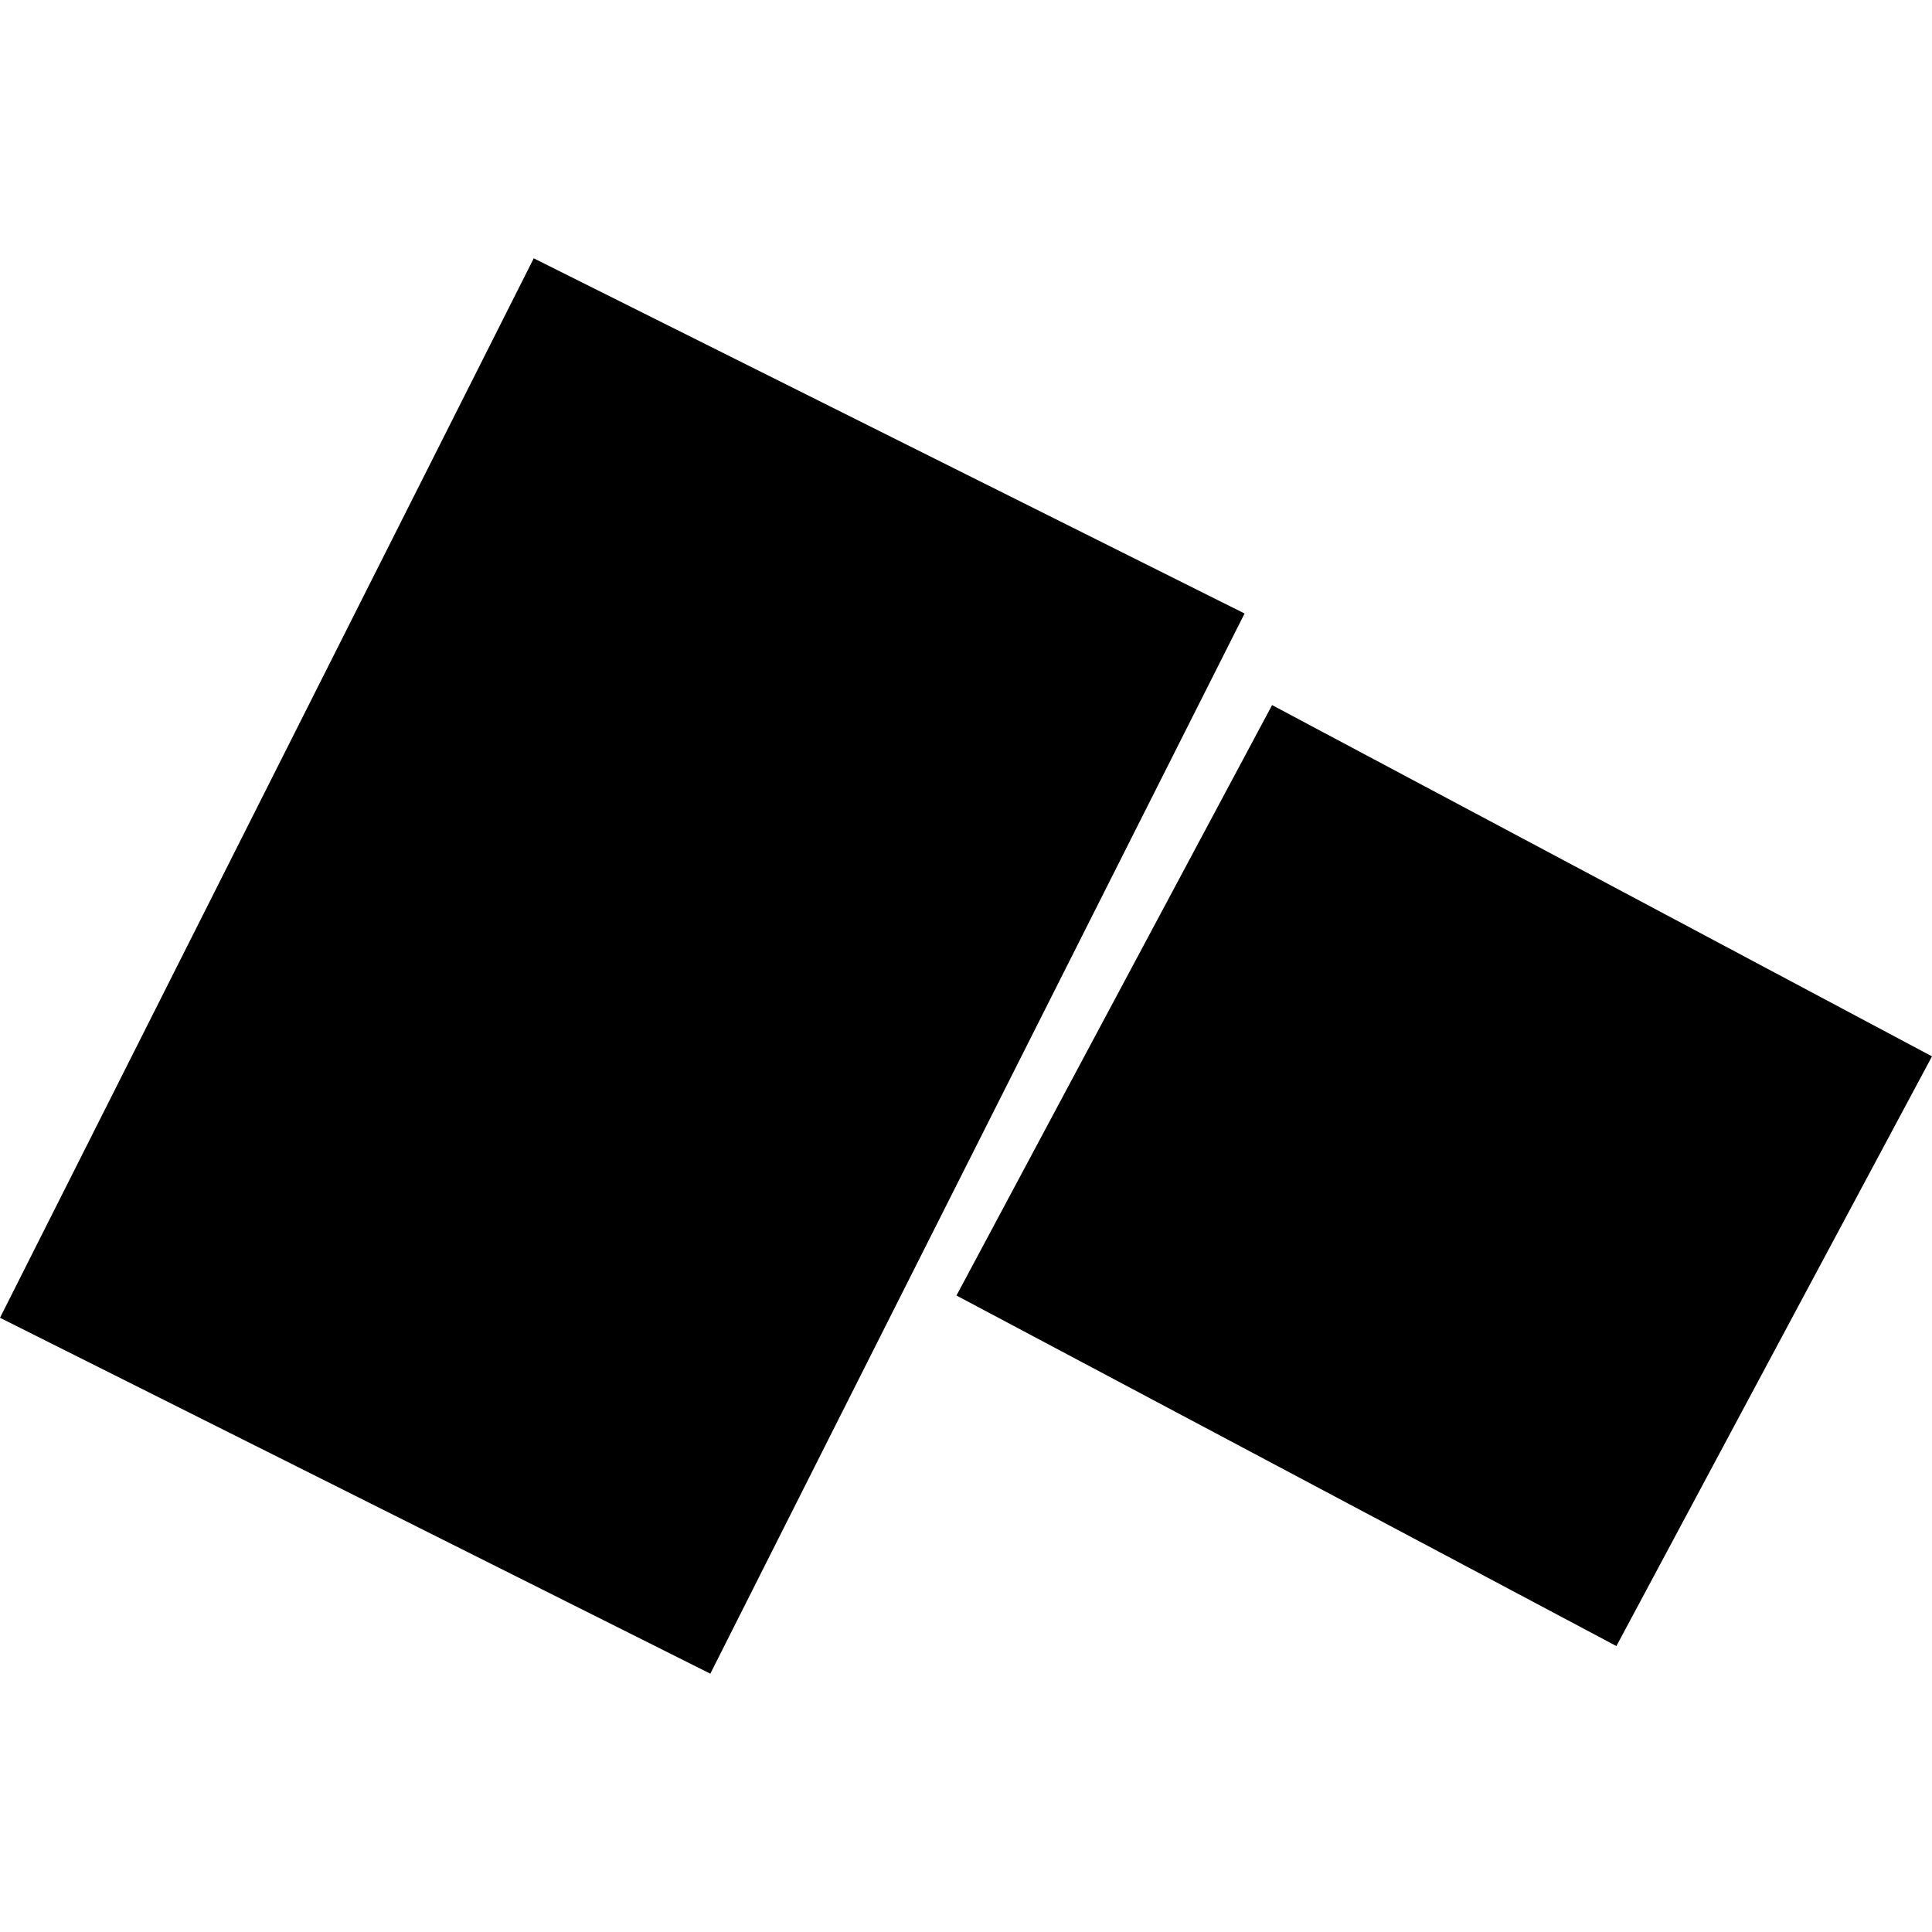
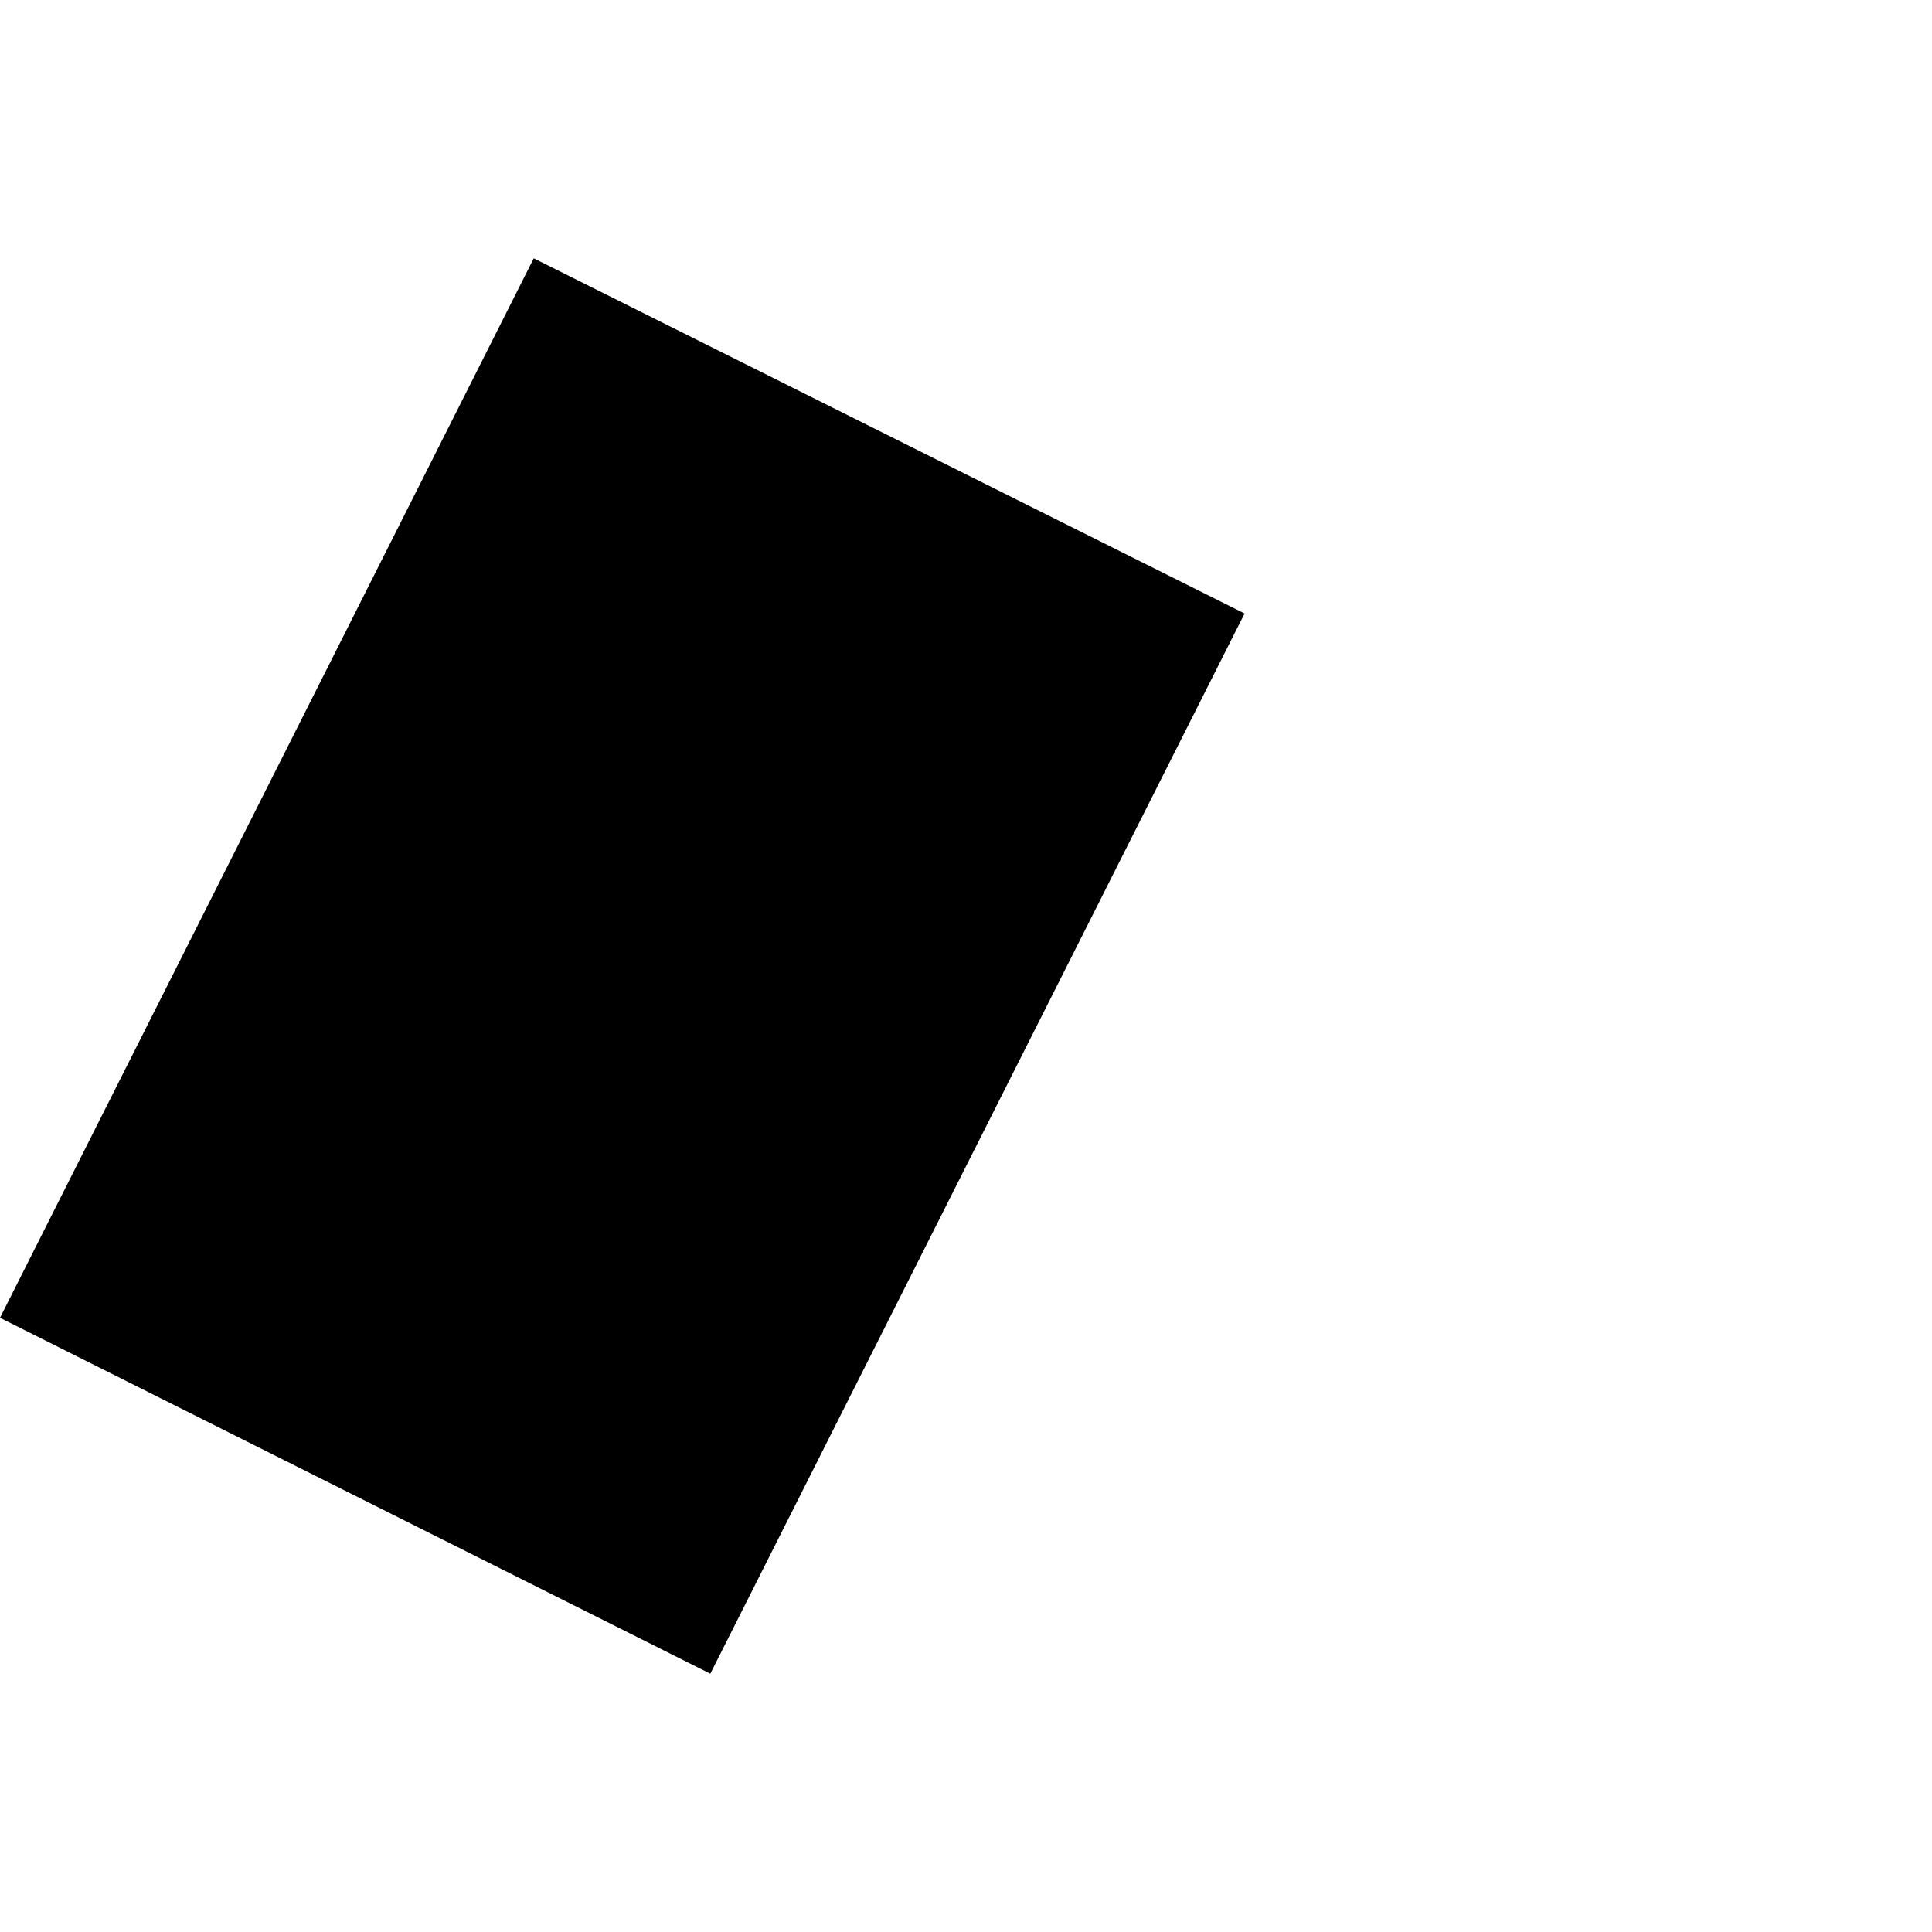
<svg xmlns="http://www.w3.org/2000/svg" height="288pt" version="1.1" viewBox="0 0 288 288" width="288pt">
  <defs>
    <style type="text/css">
*{stroke-linecap:butt;stroke-linejoin:round;}
  </style>
  </defs>
  <g id="figure_1">
    <g id="patch_1">
-       <path d="M 0 288  L 288 288  L 288 0  L 0 0  z " style="fill:none;opacity:0;" />
+       <path d="M 0 288  L 288 288  L 0 0  z " style="fill:none;opacity:0;" />
    </g>
    <g id="axes_1">
      <g id="PatchCollection_1">
        <path clip-path="url(#pc72dfa3a91)" d="M 185.527 91.453  L 105.887 249.494  L 0 196.439  L 79.563 38.506  L 185.527 91.453  " />
-         <path clip-path="url(#pc72dfa3a91)" d="M 240.954 245.375  L 288 157.47  L 189.628 105.106  L 142.581 193.12  L 240.954 245.375  " />
      </g>
    </g>
  </g>
  <defs>
    <clipPath id="pc72dfa3a91">
      <rect height="210.988" width="288" x="0" y="38.506" />
    </clipPath>
  </defs>
</svg>